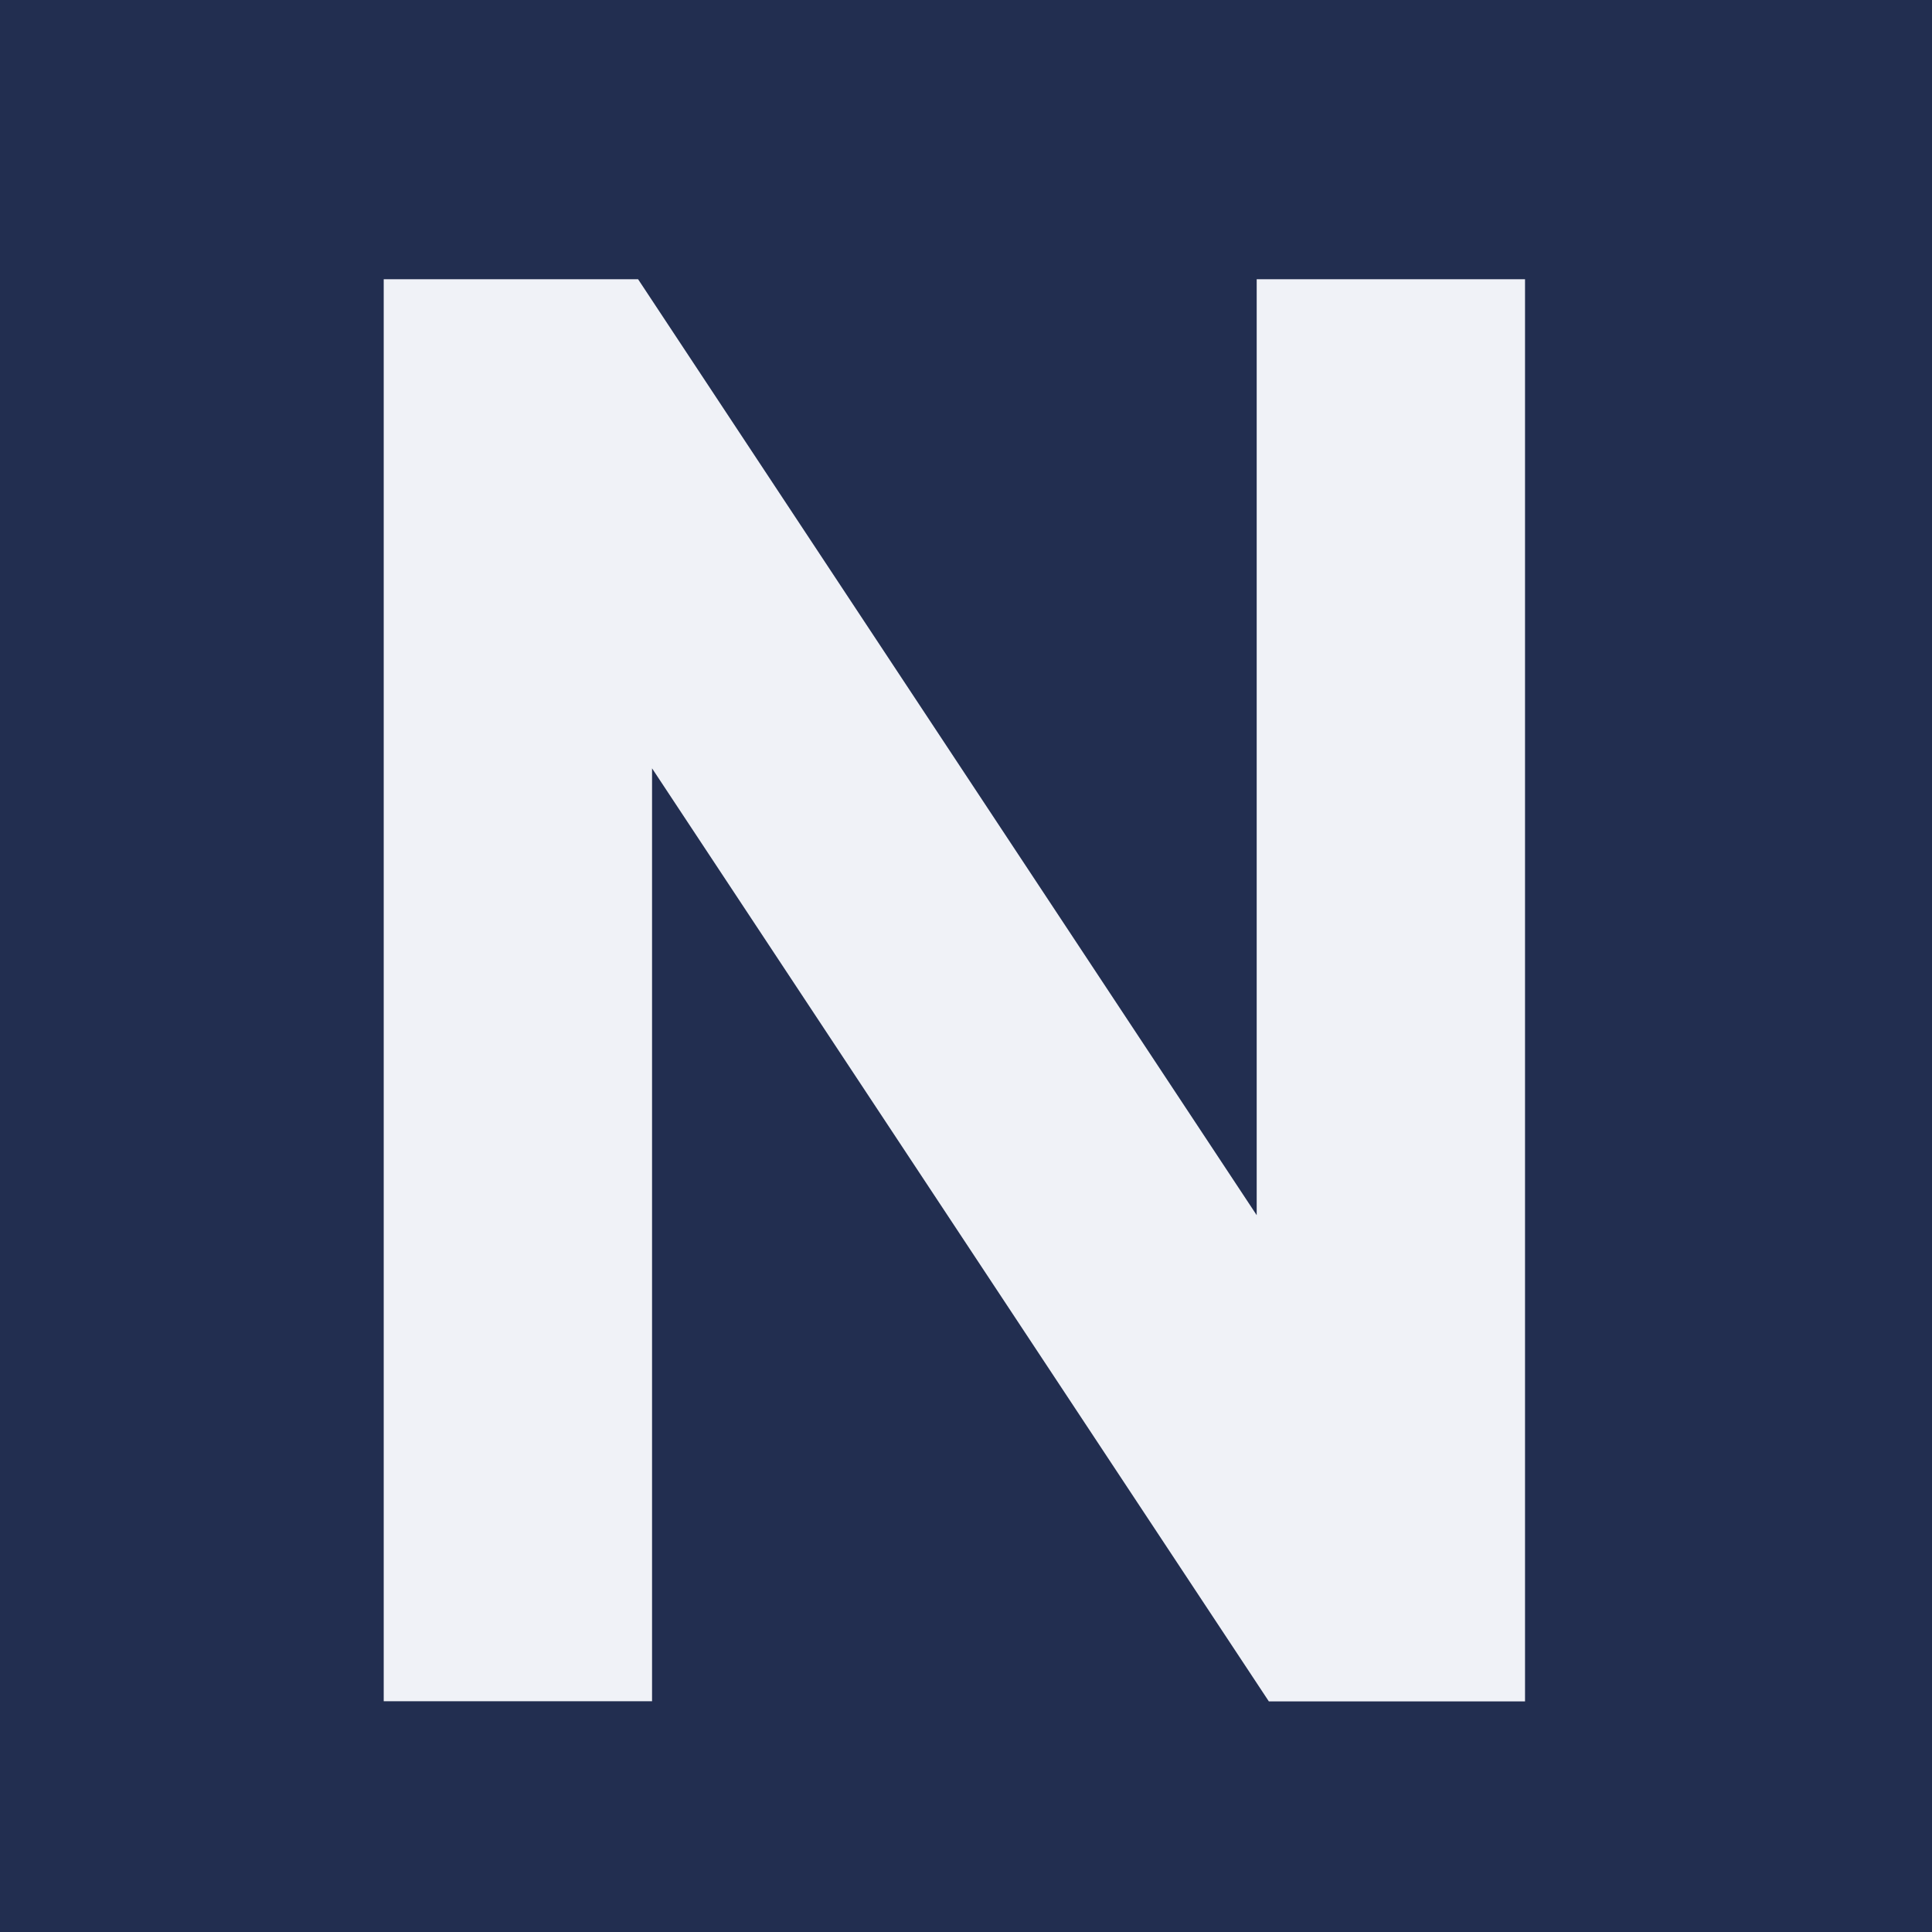
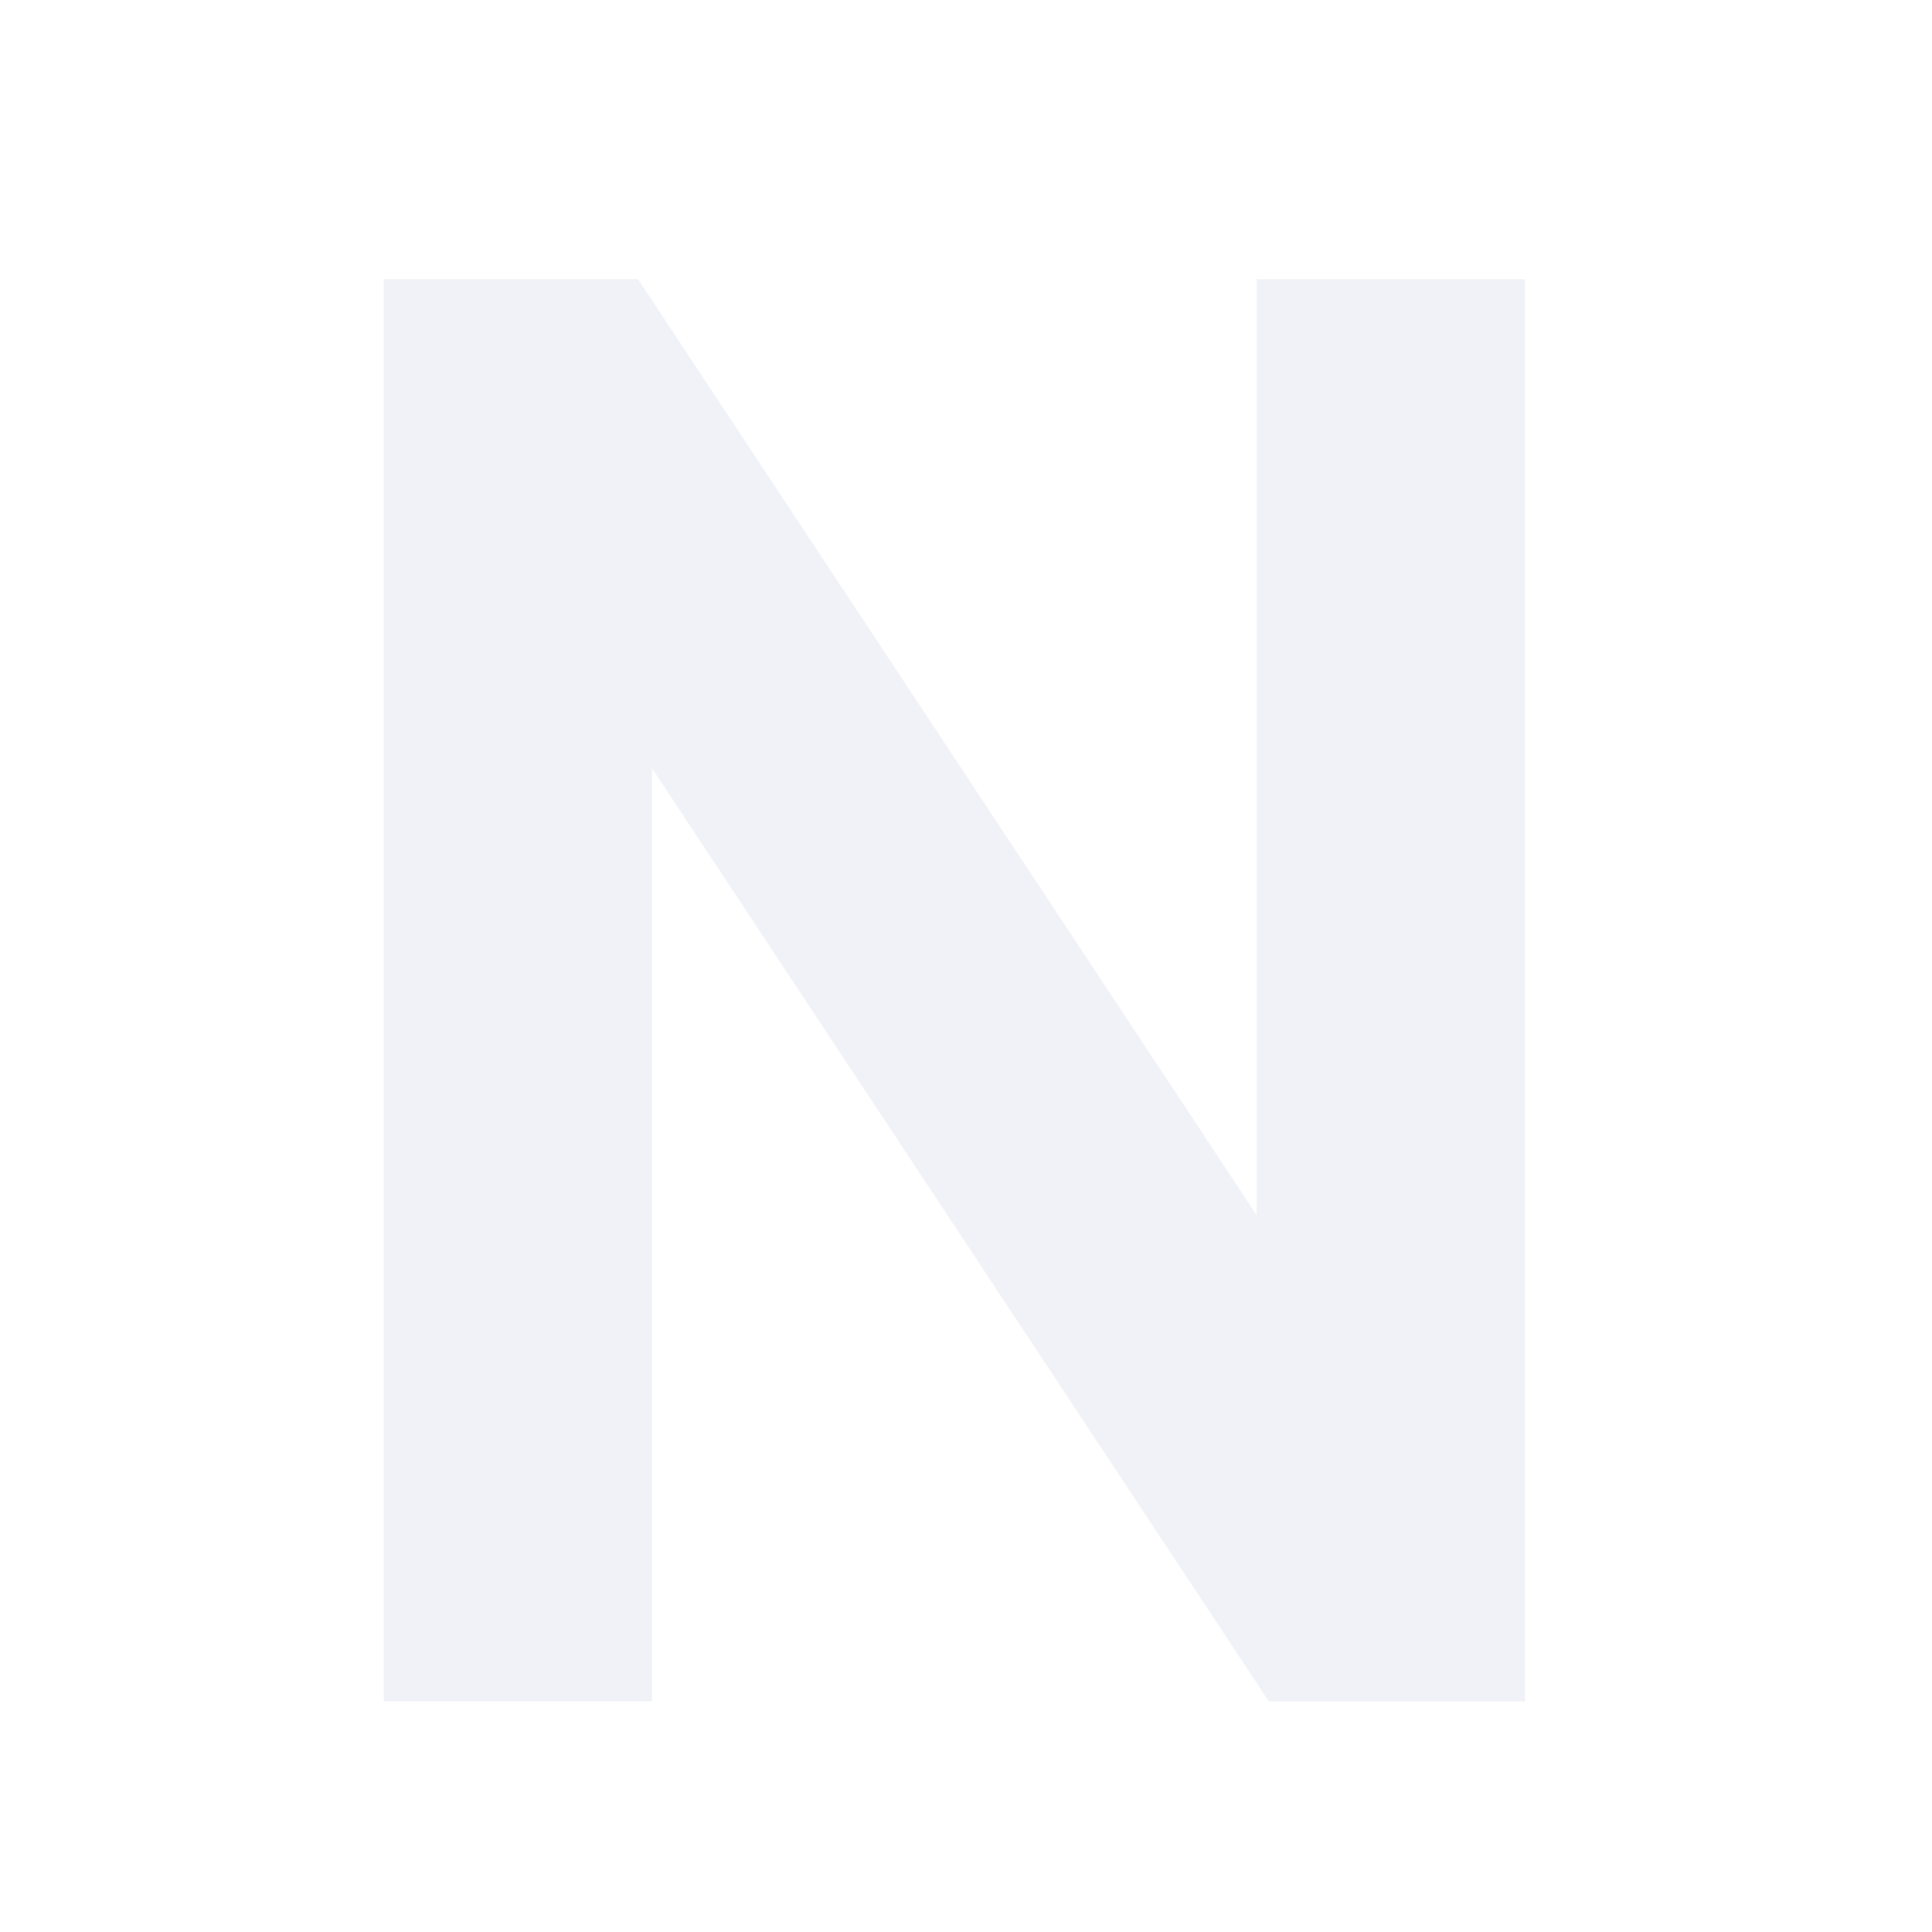
<svg xmlns="http://www.w3.org/2000/svg" baseProfile="tiny" viewBox="0 0 1080 1080" overflow="visible">
-   <path fill="#222E50" d="M0 0h1080v1080H0z" />
  <path fill="#F0F2F7" d="M214.5 156.1h142.2l345.8 523.2V156.1h150v795H709.3L364.5 429.5V951h-150V156.1z" />
</svg>